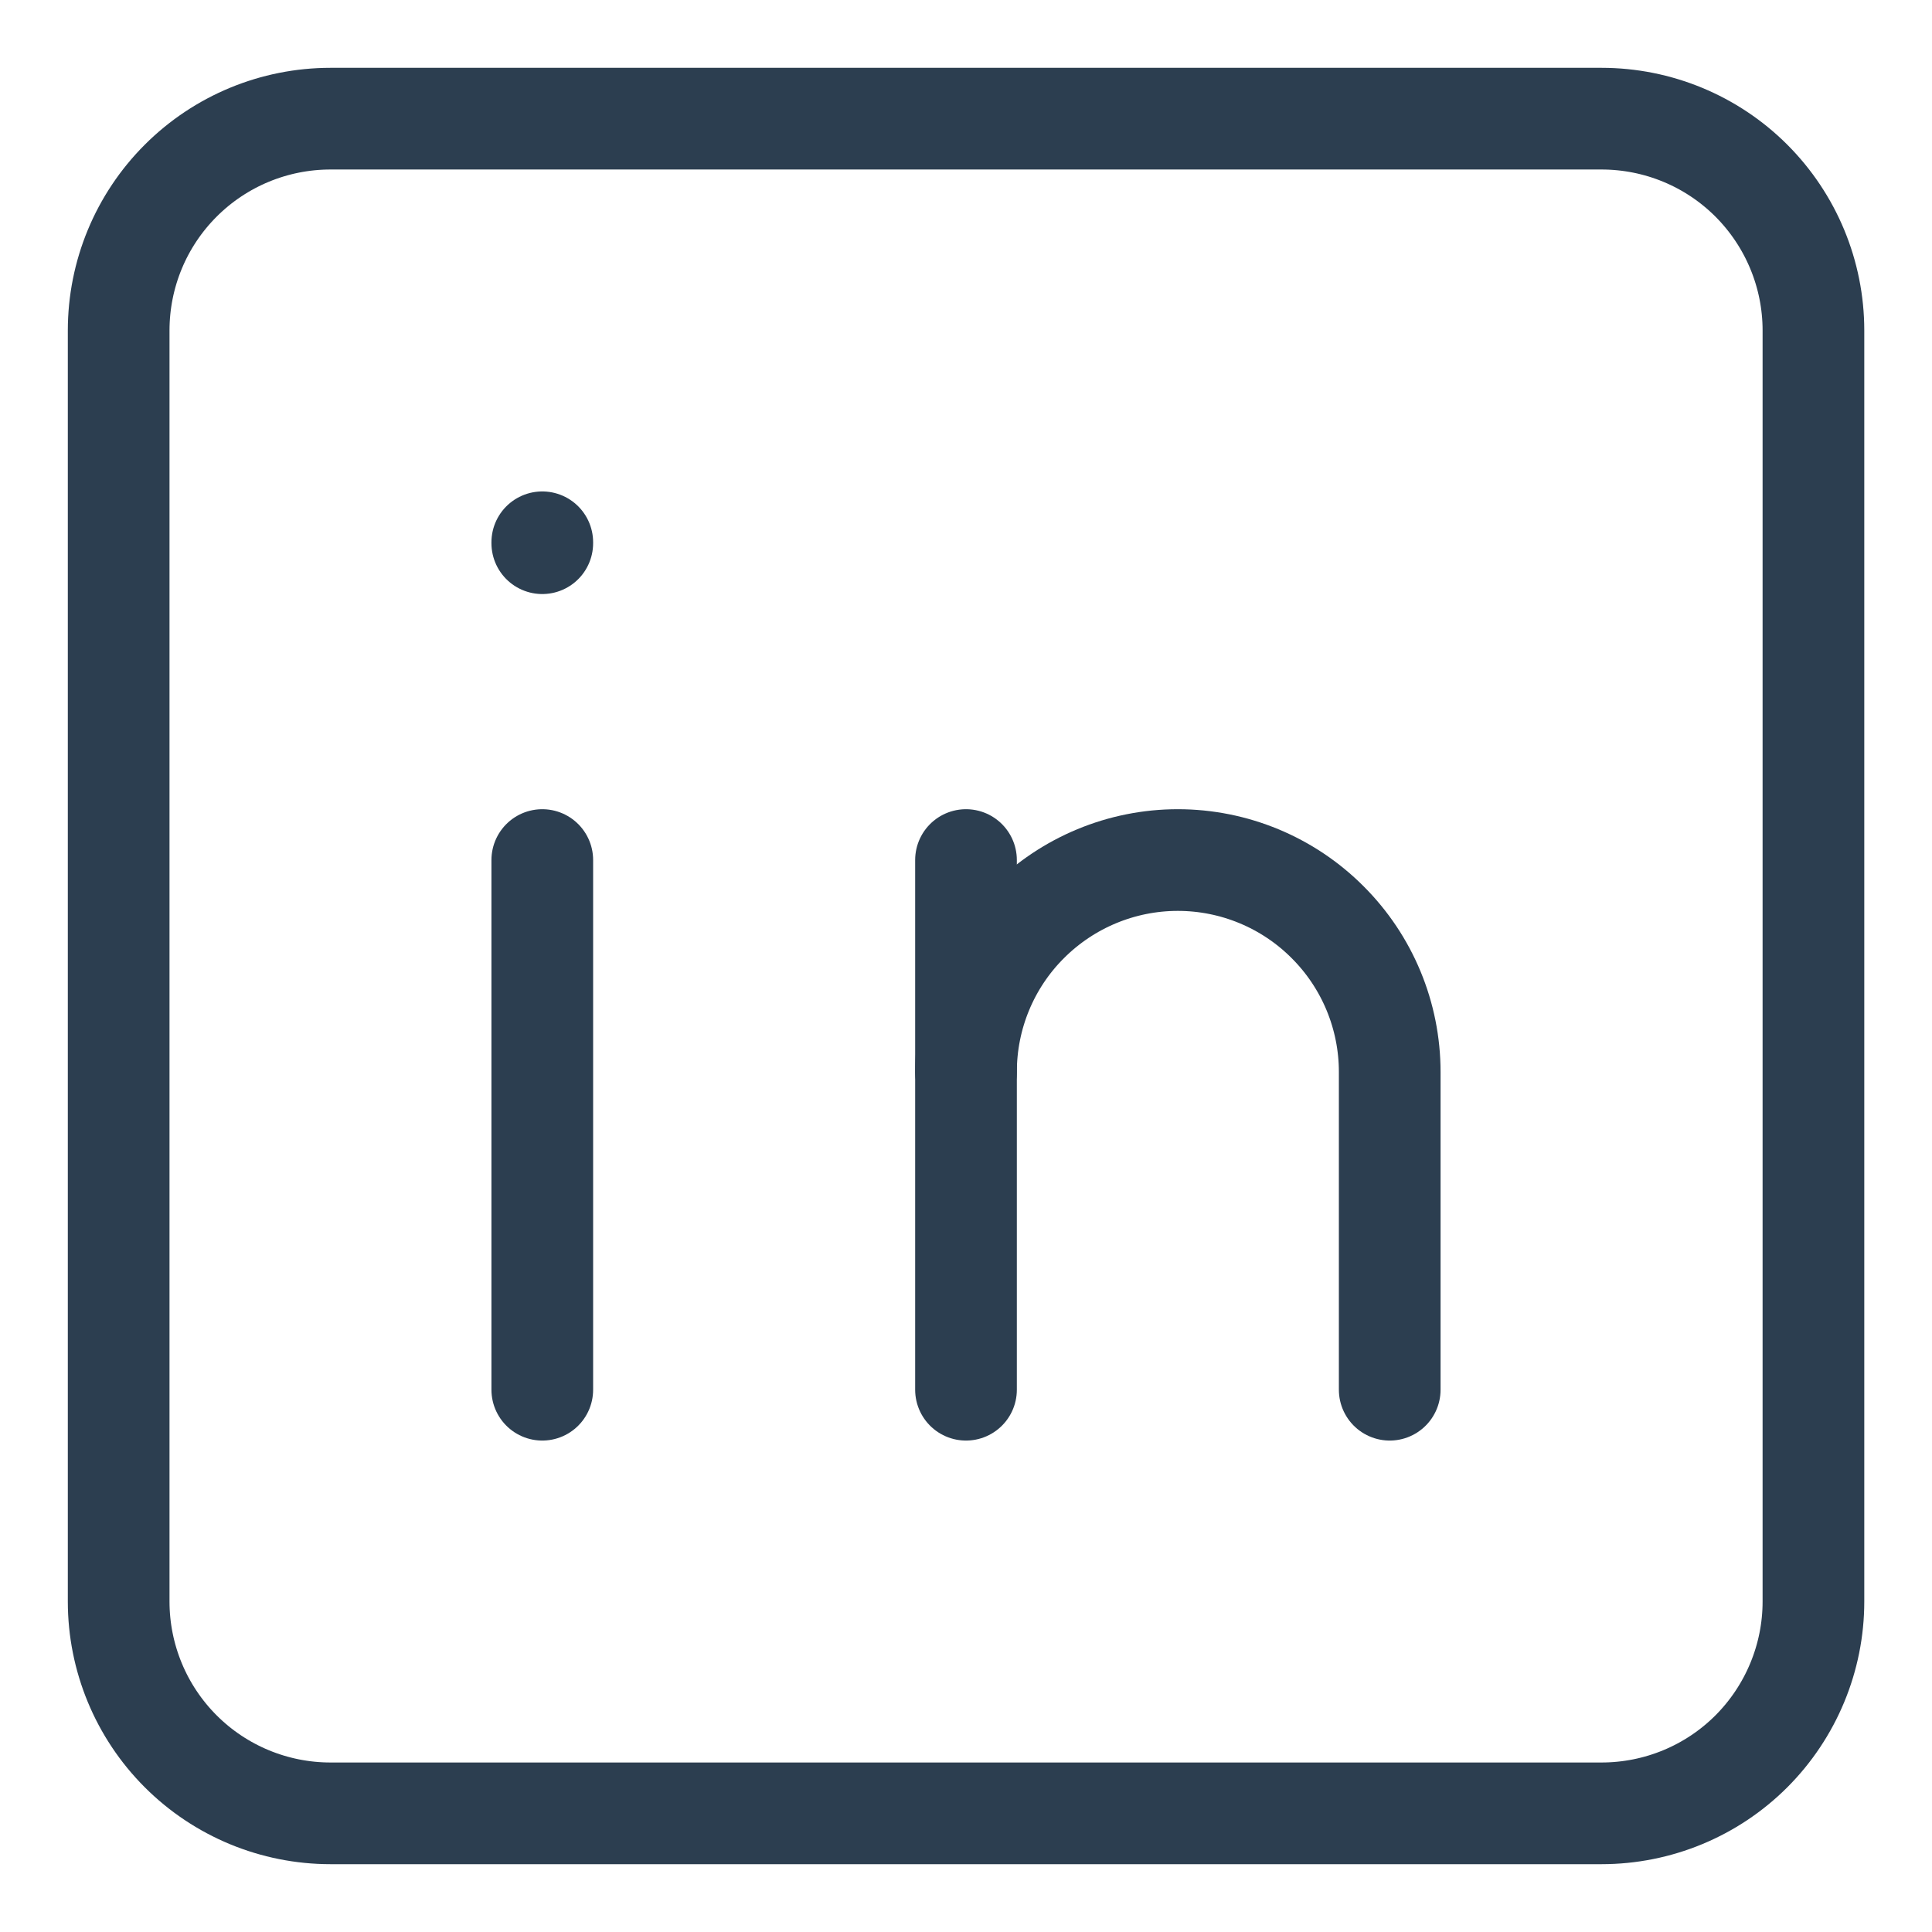
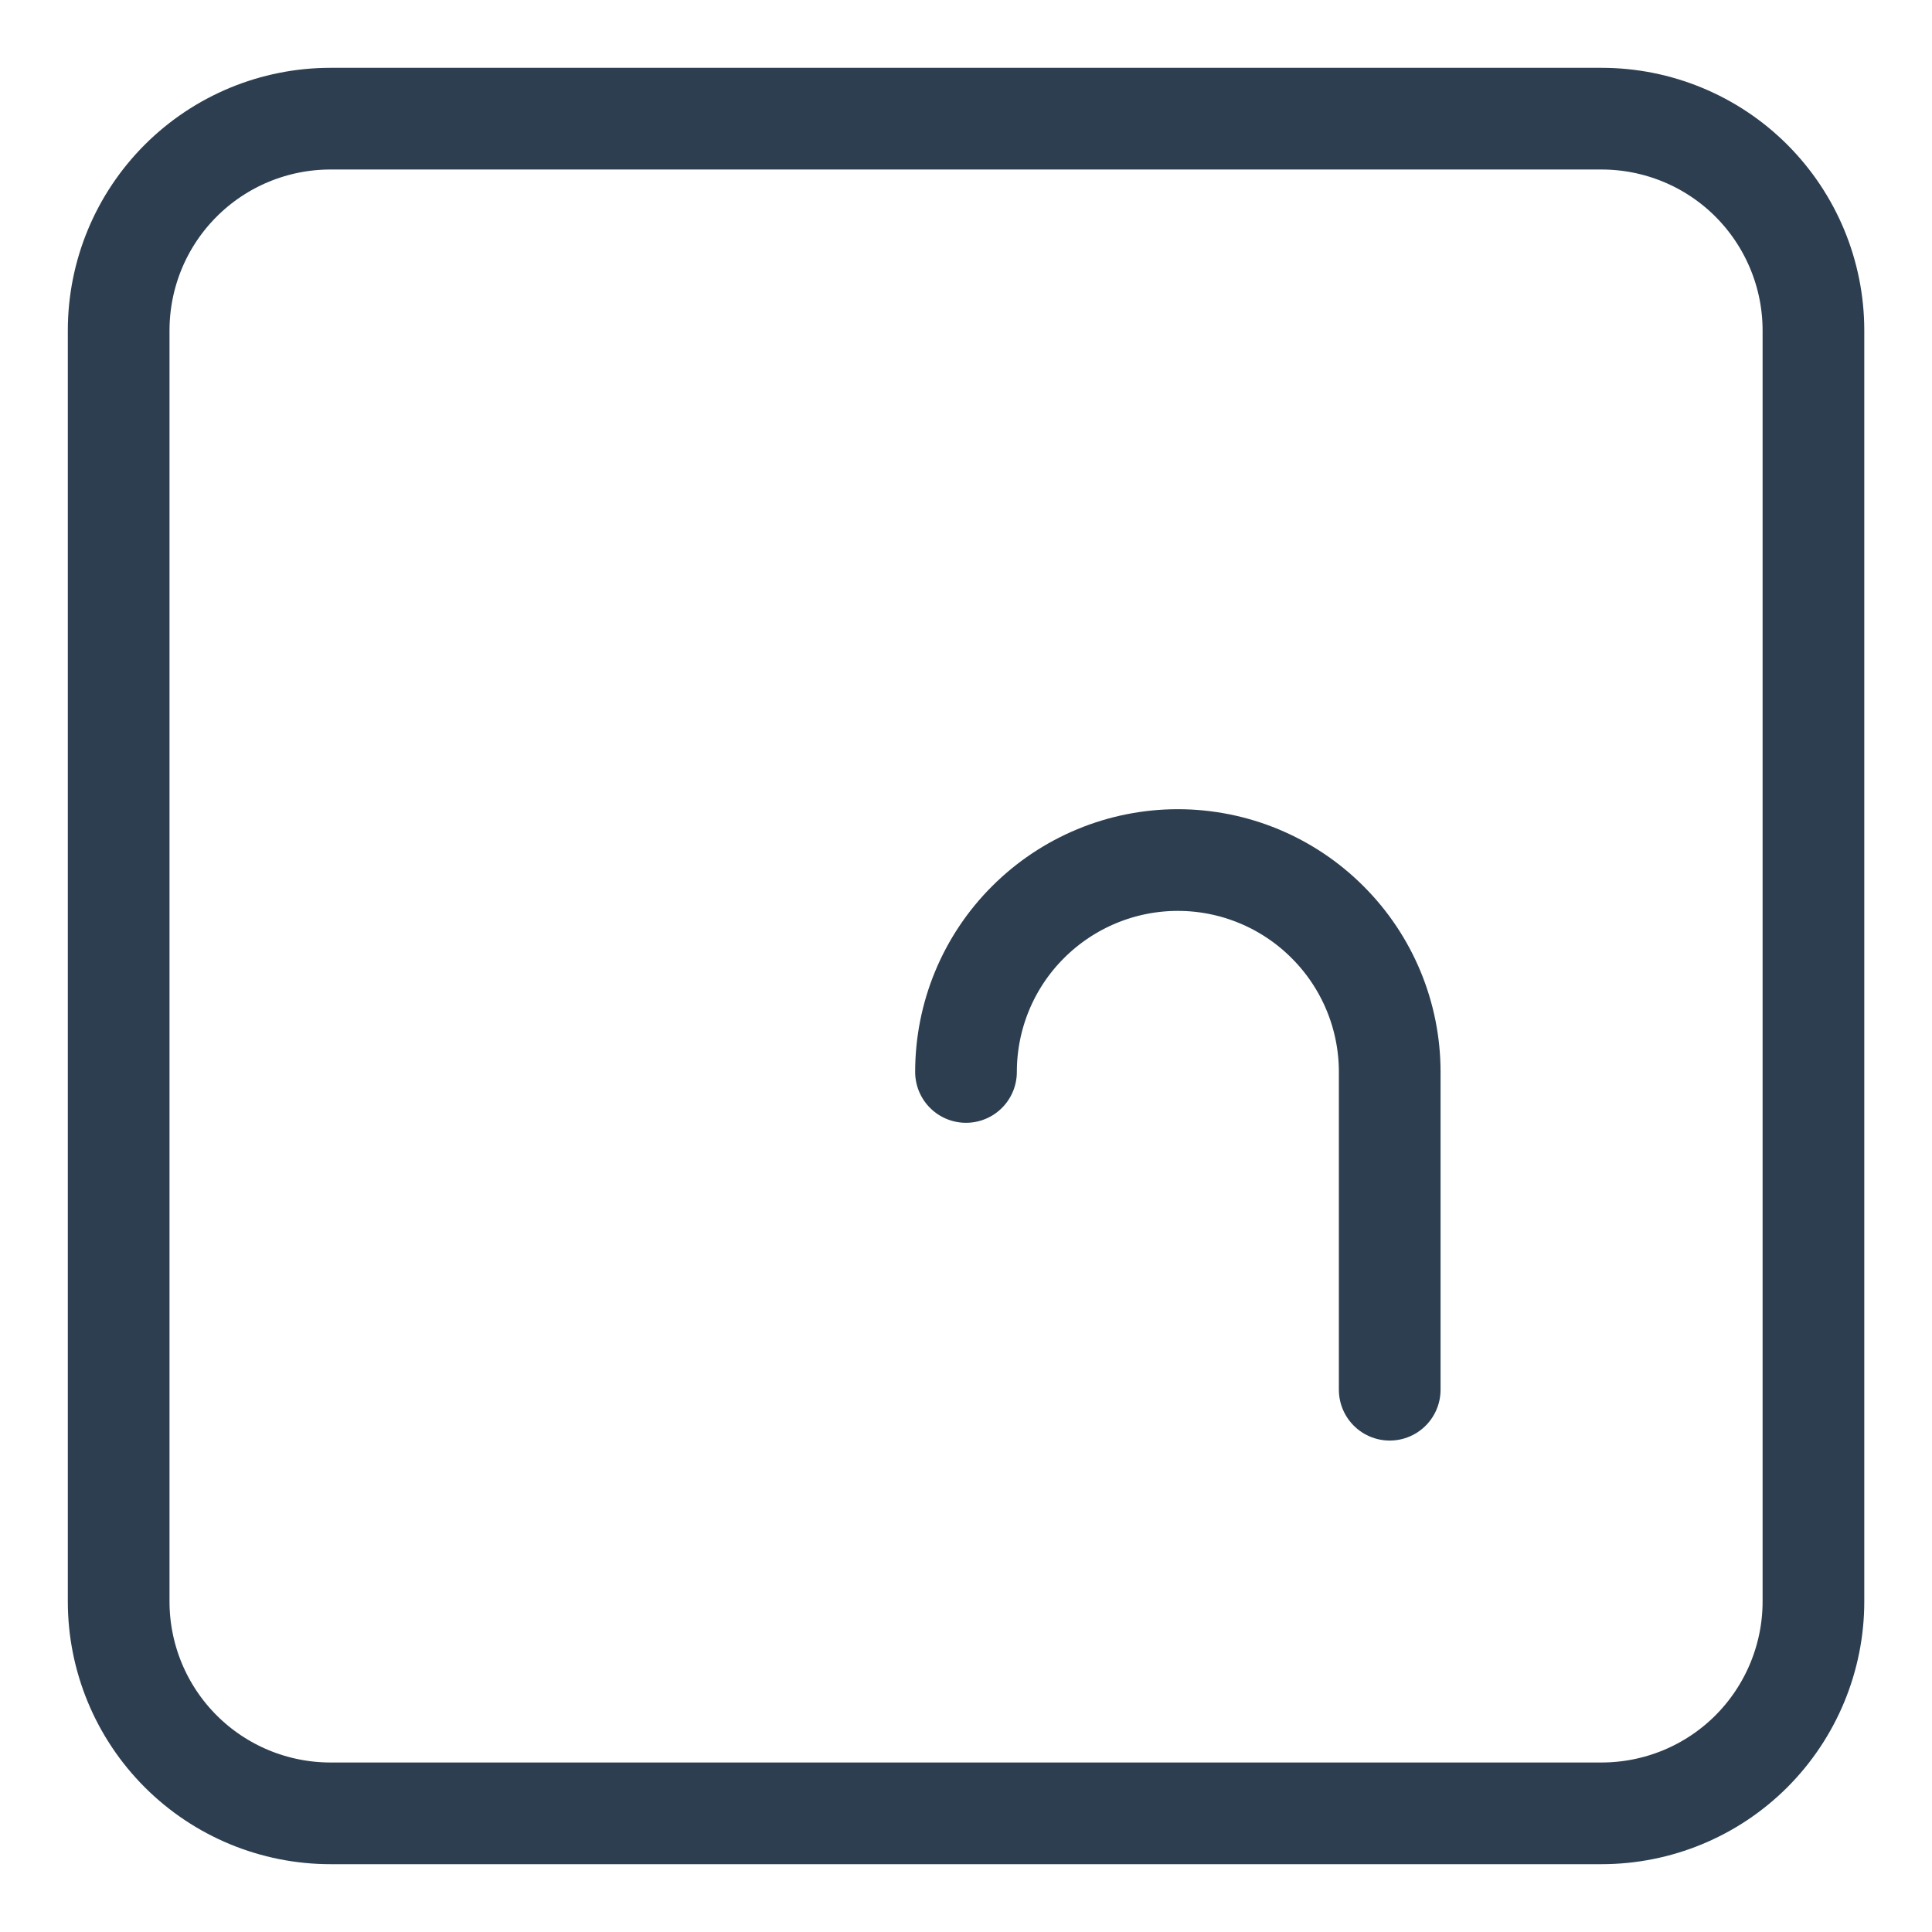
<svg xmlns="http://www.w3.org/2000/svg" width="19" height="19" viewBox="0 0 19 19" fill="none">
  <path d="M1.167 3.25C1.167 2.697 1.386 2.168 1.777 1.777C2.168 1.386 2.698 1.167 3.25 1.167H15.75C16.303 1.167 16.833 1.386 17.224 1.777C17.614 2.168 17.834 2.697 17.834 3.25V15.75C17.834 16.302 17.614 16.832 17.224 17.223C16.833 17.614 16.303 17.833 15.75 17.833H3.25C2.698 17.833 2.168 17.614 1.777 17.223C1.386 16.832 1.167 16.302 1.167 15.75V3.25Z" stroke="#2C3E50" stroke-linecap="round" stroke-linejoin="round" />
-   <path d="M5.333 8.458V13.667" stroke="#2C3E50" stroke-linecap="round" stroke-linejoin="round" />
-   <path d="M5.333 5.333V5.342" stroke="#2C3E50" stroke-linecap="round" stroke-linejoin="round" />
-   <path d="M9.5 13.667V8.458" stroke="#2C3E50" stroke-linecap="round" stroke-linejoin="round" />
  <path d="M13.667 13.667V10.542C13.667 9.989 13.447 9.459 13.056 9.069C12.666 8.678 12.136 8.458 11.583 8.458C11.031 8.458 10.501 8.678 10.11 9.069C9.719 9.459 9.5 9.989 9.5 10.542" stroke="#2C3E50" stroke-linecap="round" stroke-linejoin="round" />
</svg>